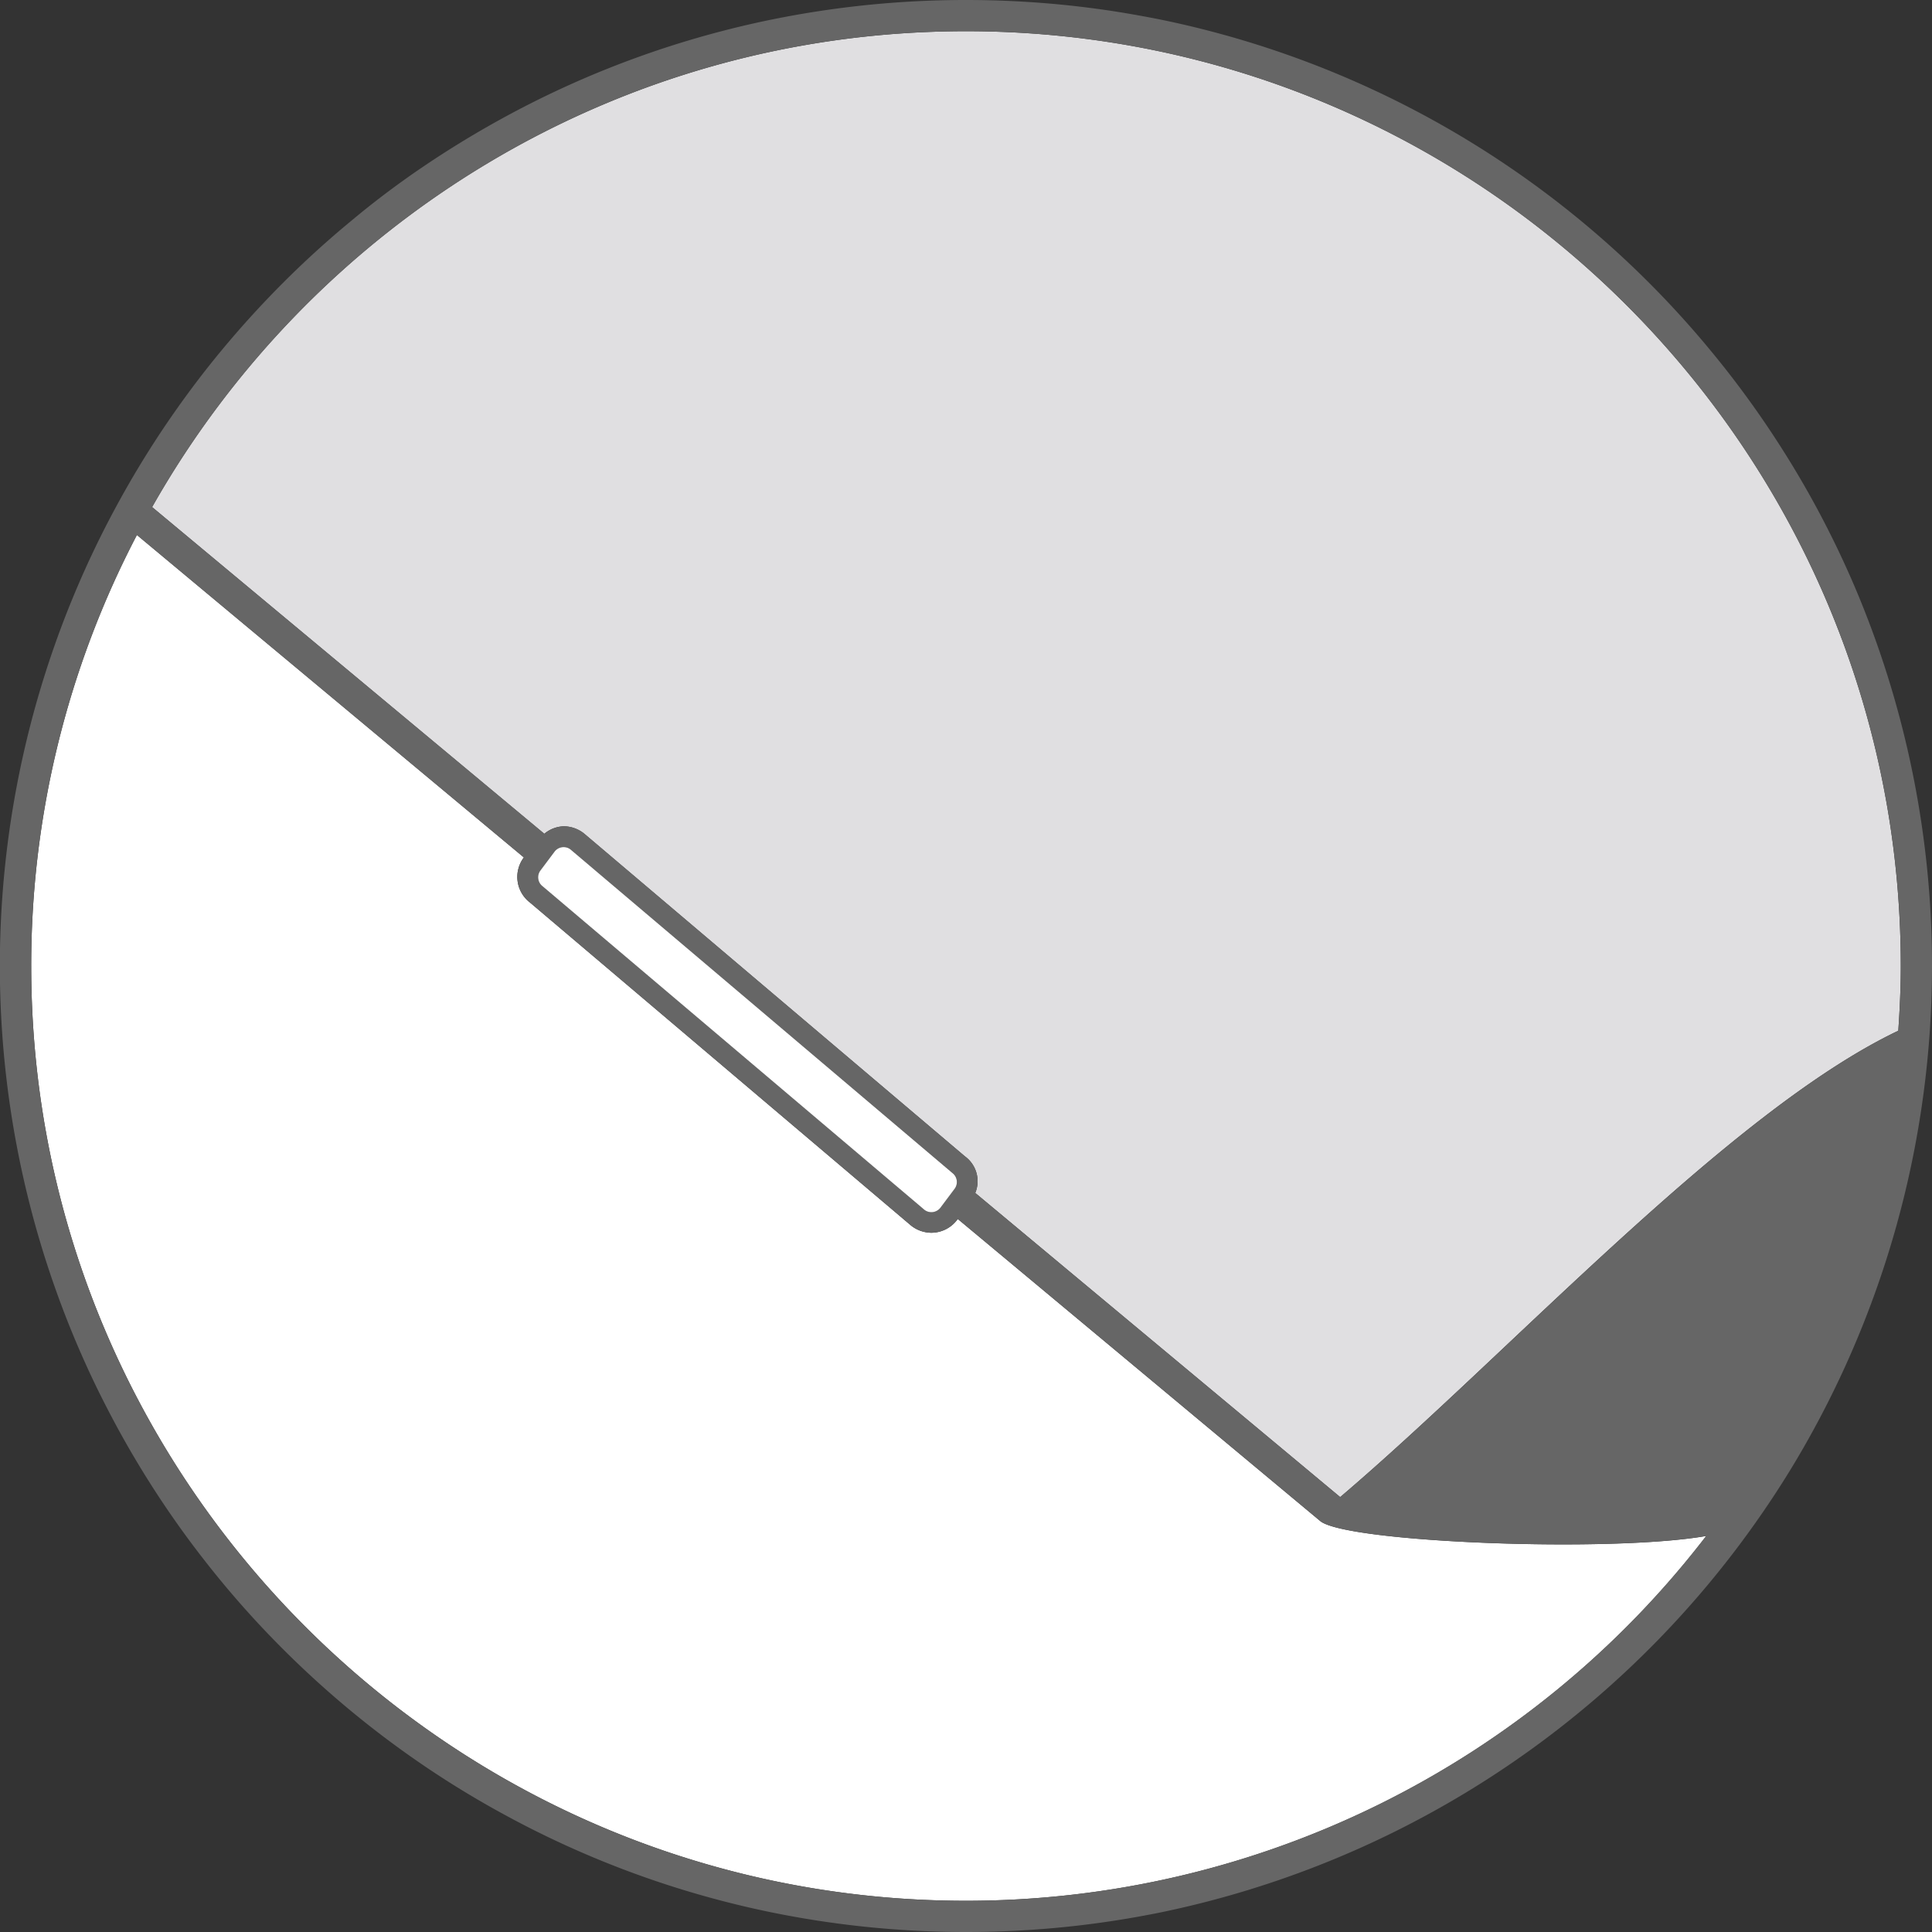
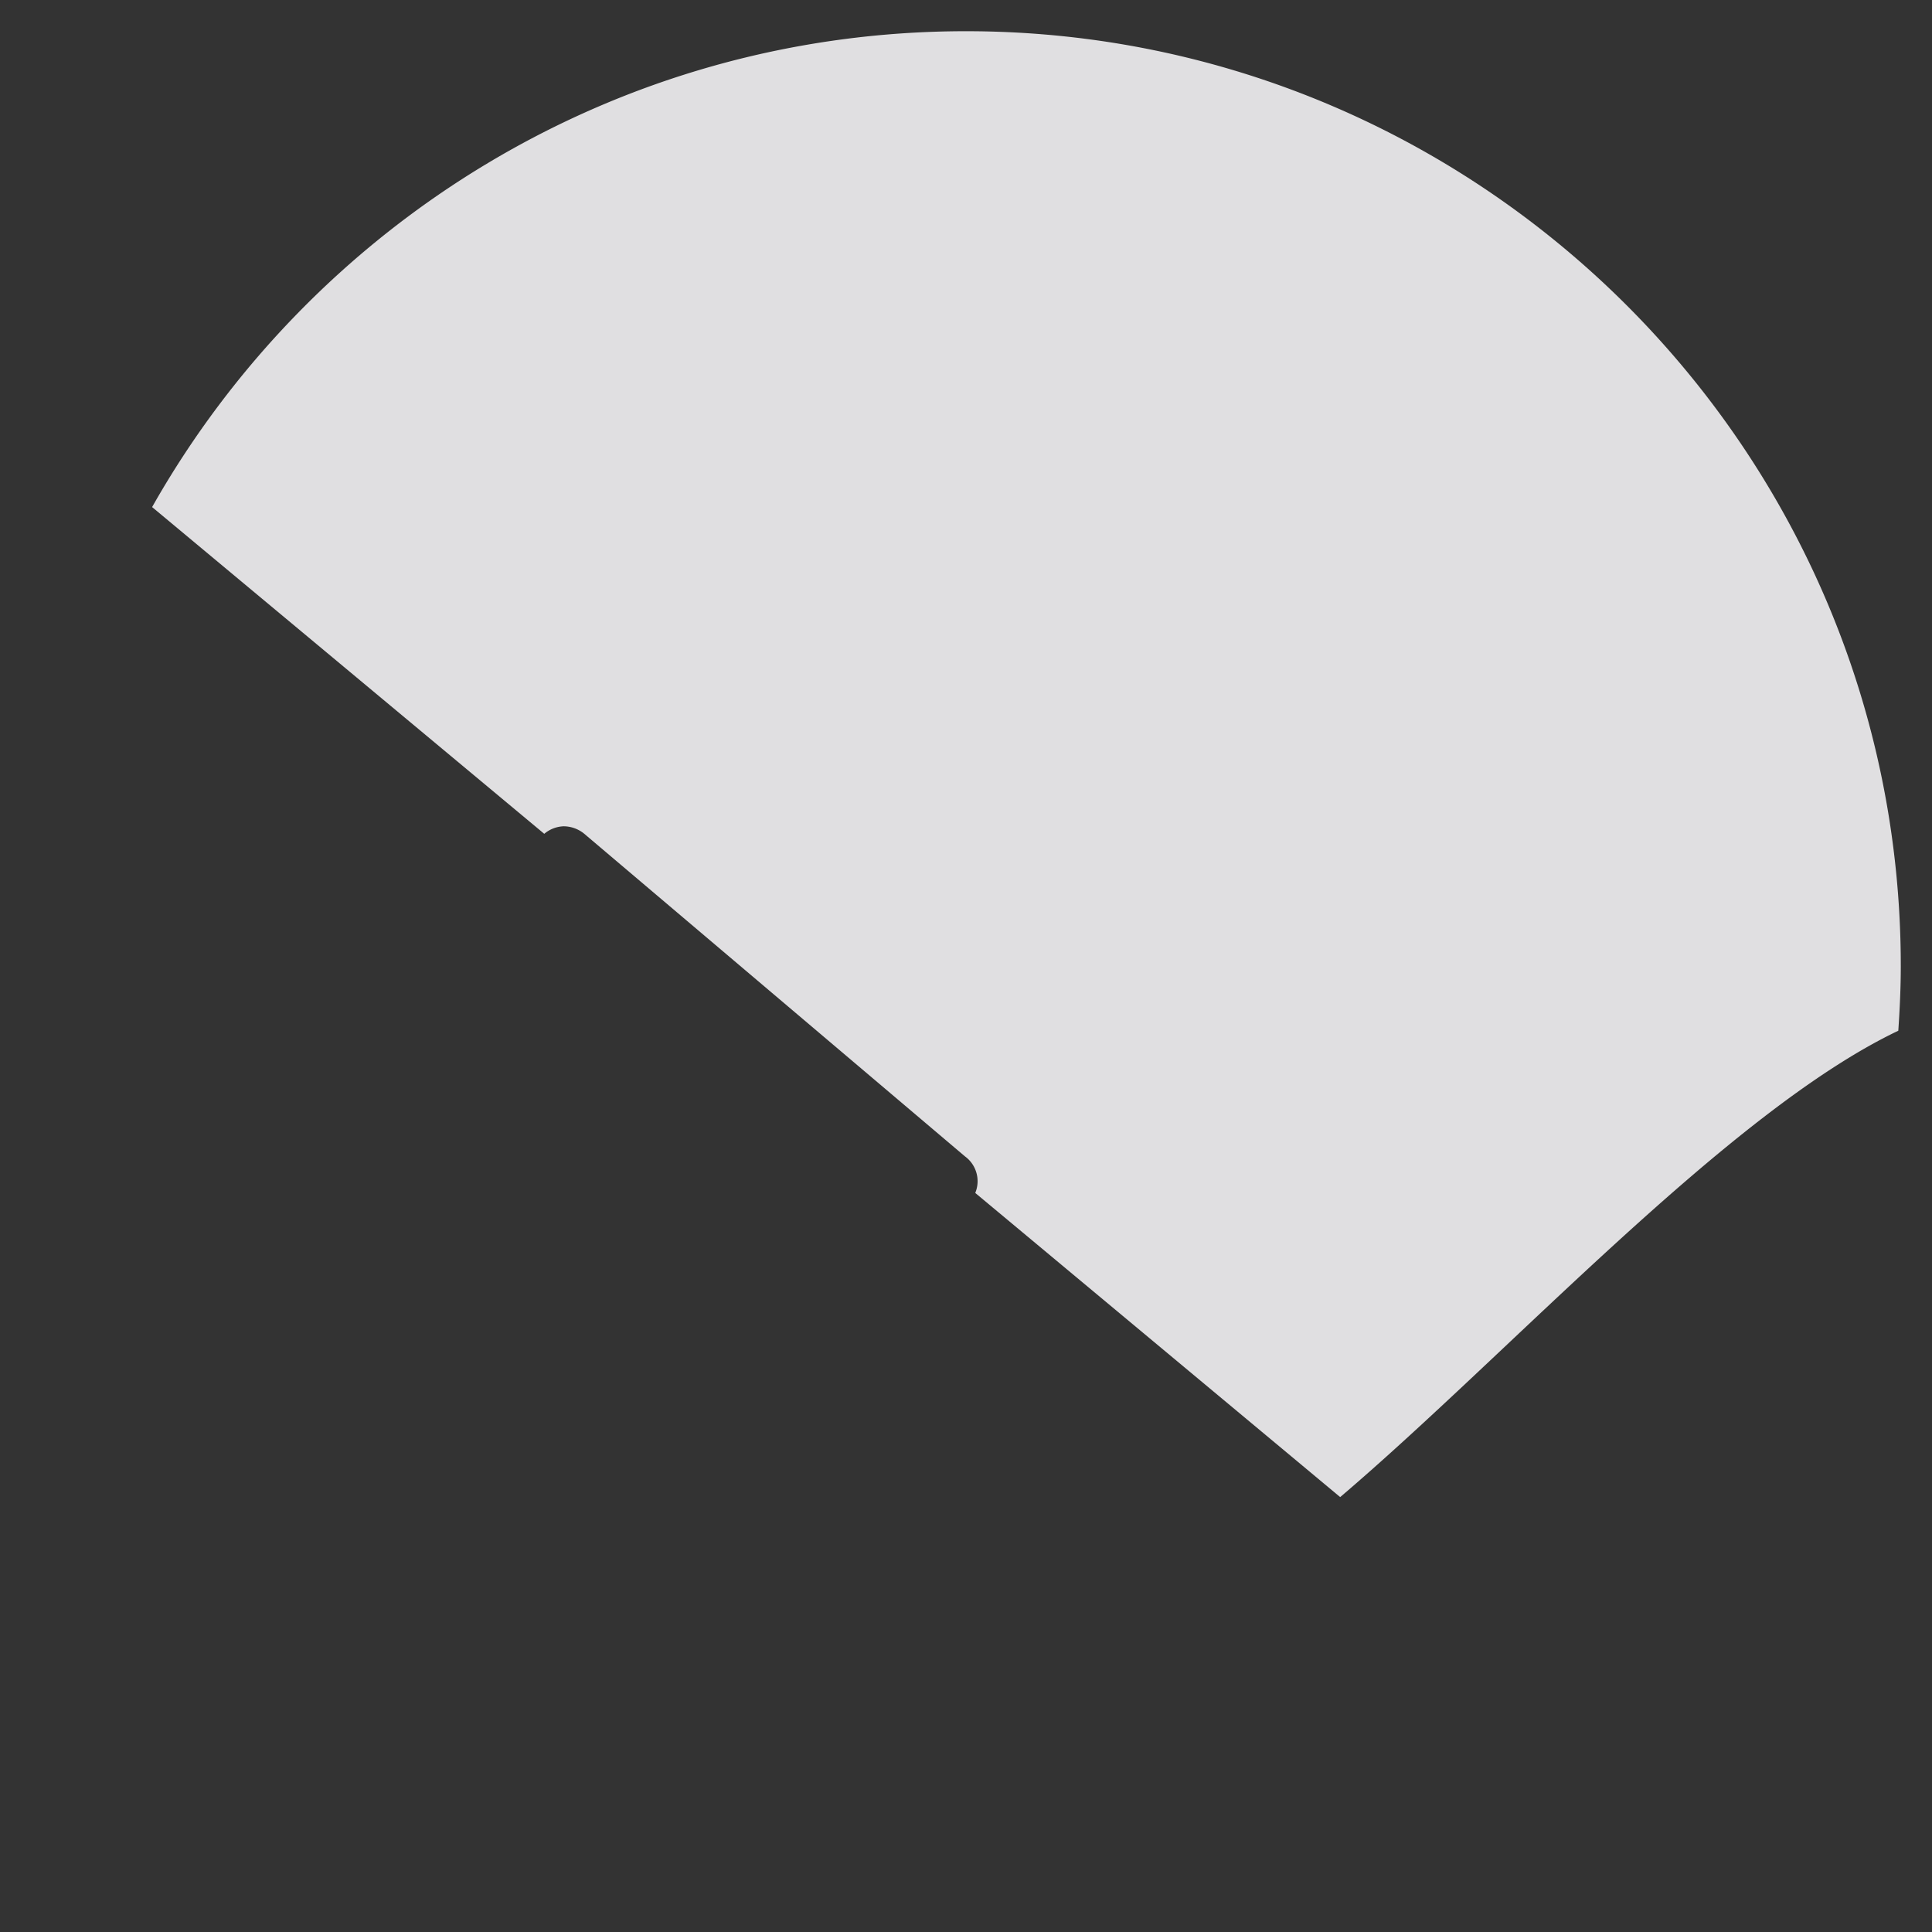
<svg xmlns="http://www.w3.org/2000/svg" id="Layer_1" data-name="Layer 1" viewBox="0 0 411 411">
  <rect x="0" y="0" width="411" height="411" fill="#333333" stroke="none" />
-   <path d="M280.94,323.65h0l-77.19-64.33-.17.22a6.89,6.89,0,0,1-5.46,2.71,7,7,0,0,1-4.32-1.54L112.75,192a6.86,6.86,0,0,1-1.31-9.6v0l-82.32-68.6A197.6,197.6,0,0,0,6.64,205.5c0,109.65,89.21,198.86,198.86,198.86A198.6,198.6,0,0,0,363,326.75C342.66,330.34,287,328.17,280.94,323.65Z" style="fill:#fff" />
-   <path d="M11.62,137.21a206.48,206.48,0,0,0,0,136.58,206.48,206.48,0,0,1,0-136.58Z" style="fill:#fff" />
  <path d="M119.91,175.78a7,7,0,0,1,4.32,1.54L205.28,246a6.54,6.54,0,0,1,2.19,7.78l77.63,64.7c36-30.63,82.63-82,118.73-99.21.31-4.55.53-9.14.53-13.77C404.36,95.85,315.15,6.64,205.5,6.64c-74.18,0-139,40.86-173.14,101.23l83.42,69.51A6.77,6.77,0,0,1,119.91,175.78Z" style="fill:#e0dfe1" />
-   <path d="M394.85,125.51a204.46,204.46,0,0,0-13.6-26.57q-2.58-4.23-5.35-8.34-5.53-8.19-11.83-15.82A205.17,205.17,0,0,0,246.92,4.17q-5-1-10.12-1.8A205,205,0,0,0,216.08.27c-3.51-.18-7-.27-10.58-.27a207.11,207.11,0,0,0-31.3,2.37Q164,3.93,154.14,6.47A204,204,0,0,0,107.55,24.8q-8.74,4.75-17,10.3T74.78,46.93Q67.17,53.2,60.19,60.19T46.93,74.78q-3.15,3.81-6.1,7.77a205.43,205.43,0,0,0-16,25q-2.37,4.36-4.54,8.86a205.44,205.44,0,0,0,0,178.18q2.18,4.5,4.54,8.86a205.43,205.43,0,0,0,16,25q3,4,6.1,7.77,6.27,7.61,13.26,14.59t14.59,13.26q7.62,6.29,15.82,11.83t17,10.3a204,204,0,0,0,46.59,18.33q9.86,2.54,20.06,4.1A207.11,207.11,0,0,0,205.5,411c3.55,0,7.07-.09,10.58-.27a205,205,0,0,0,20.72-2.1q5.1-.78,10.12-1.8a206,206,0,0,0,117.15-70.61q6.29-7.62,11.83-15.82,2.78-4.11,5.35-8.34a205.91,205.91,0,0,0,13.6-186.55ZM205.5,6.64c109.65,0,198.86,89.21,198.86,198.86,0,4.63-.22,9.22-.53,13.77-36.1,17.24-82.68,68.58-118.73,99.21l-77.63-64.7a6.54,6.54,0,0,0-2.19-7.78l-81-68.68a7,7,0,0,0-4.32-1.54,6.77,6.77,0,0,0-4.13,1.6L32.36,107.87C66.54,47.5,131.32,6.64,205.5,6.64Zm-2.44,246.27-3,4a2.43,2.43,0,0,1-3.39.46l-81.23-68.83a2.42,2.42,0,0,1-.46-3.39l3-4a2.41,2.41,0,0,1,1.93-.95,2.37,2.37,0,0,1,1.45.49l81.24,68.82A2.42,2.42,0,0,1,203.06,252.91Zm2.44,151.45C95.85,404.36,6.64,315.15,6.64,205.5a197.6,197.6,0,0,1,22.49-91.68l82.32,68.6v0a6.86,6.86,0,0,0,1.31,9.6l81.05,68.68a7,7,0,0,0,4.32,1.54,6.89,6.89,0,0,0,5.46-2.71l.17-.22,77.19,64.33h0c6.08,4.52,61.72,6.69,82,3.1A198.6,198.6,0,0,1,205.5,404.36Z" style="fill:#666" />
-   <path d="M119.91,180.21a2.41,2.41,0,0,0-1.93.95l-3,4a2.42,2.42,0,0,0,.46,3.39l81.23,68.83a2.43,2.43,0,0,0,3.39-.46l3-4a2.42,2.42,0,0,0-.46-3.39L121.36,180.7A2.37,2.37,0,0,0,119.91,180.21Z" style="fill:#fff" />
</svg>